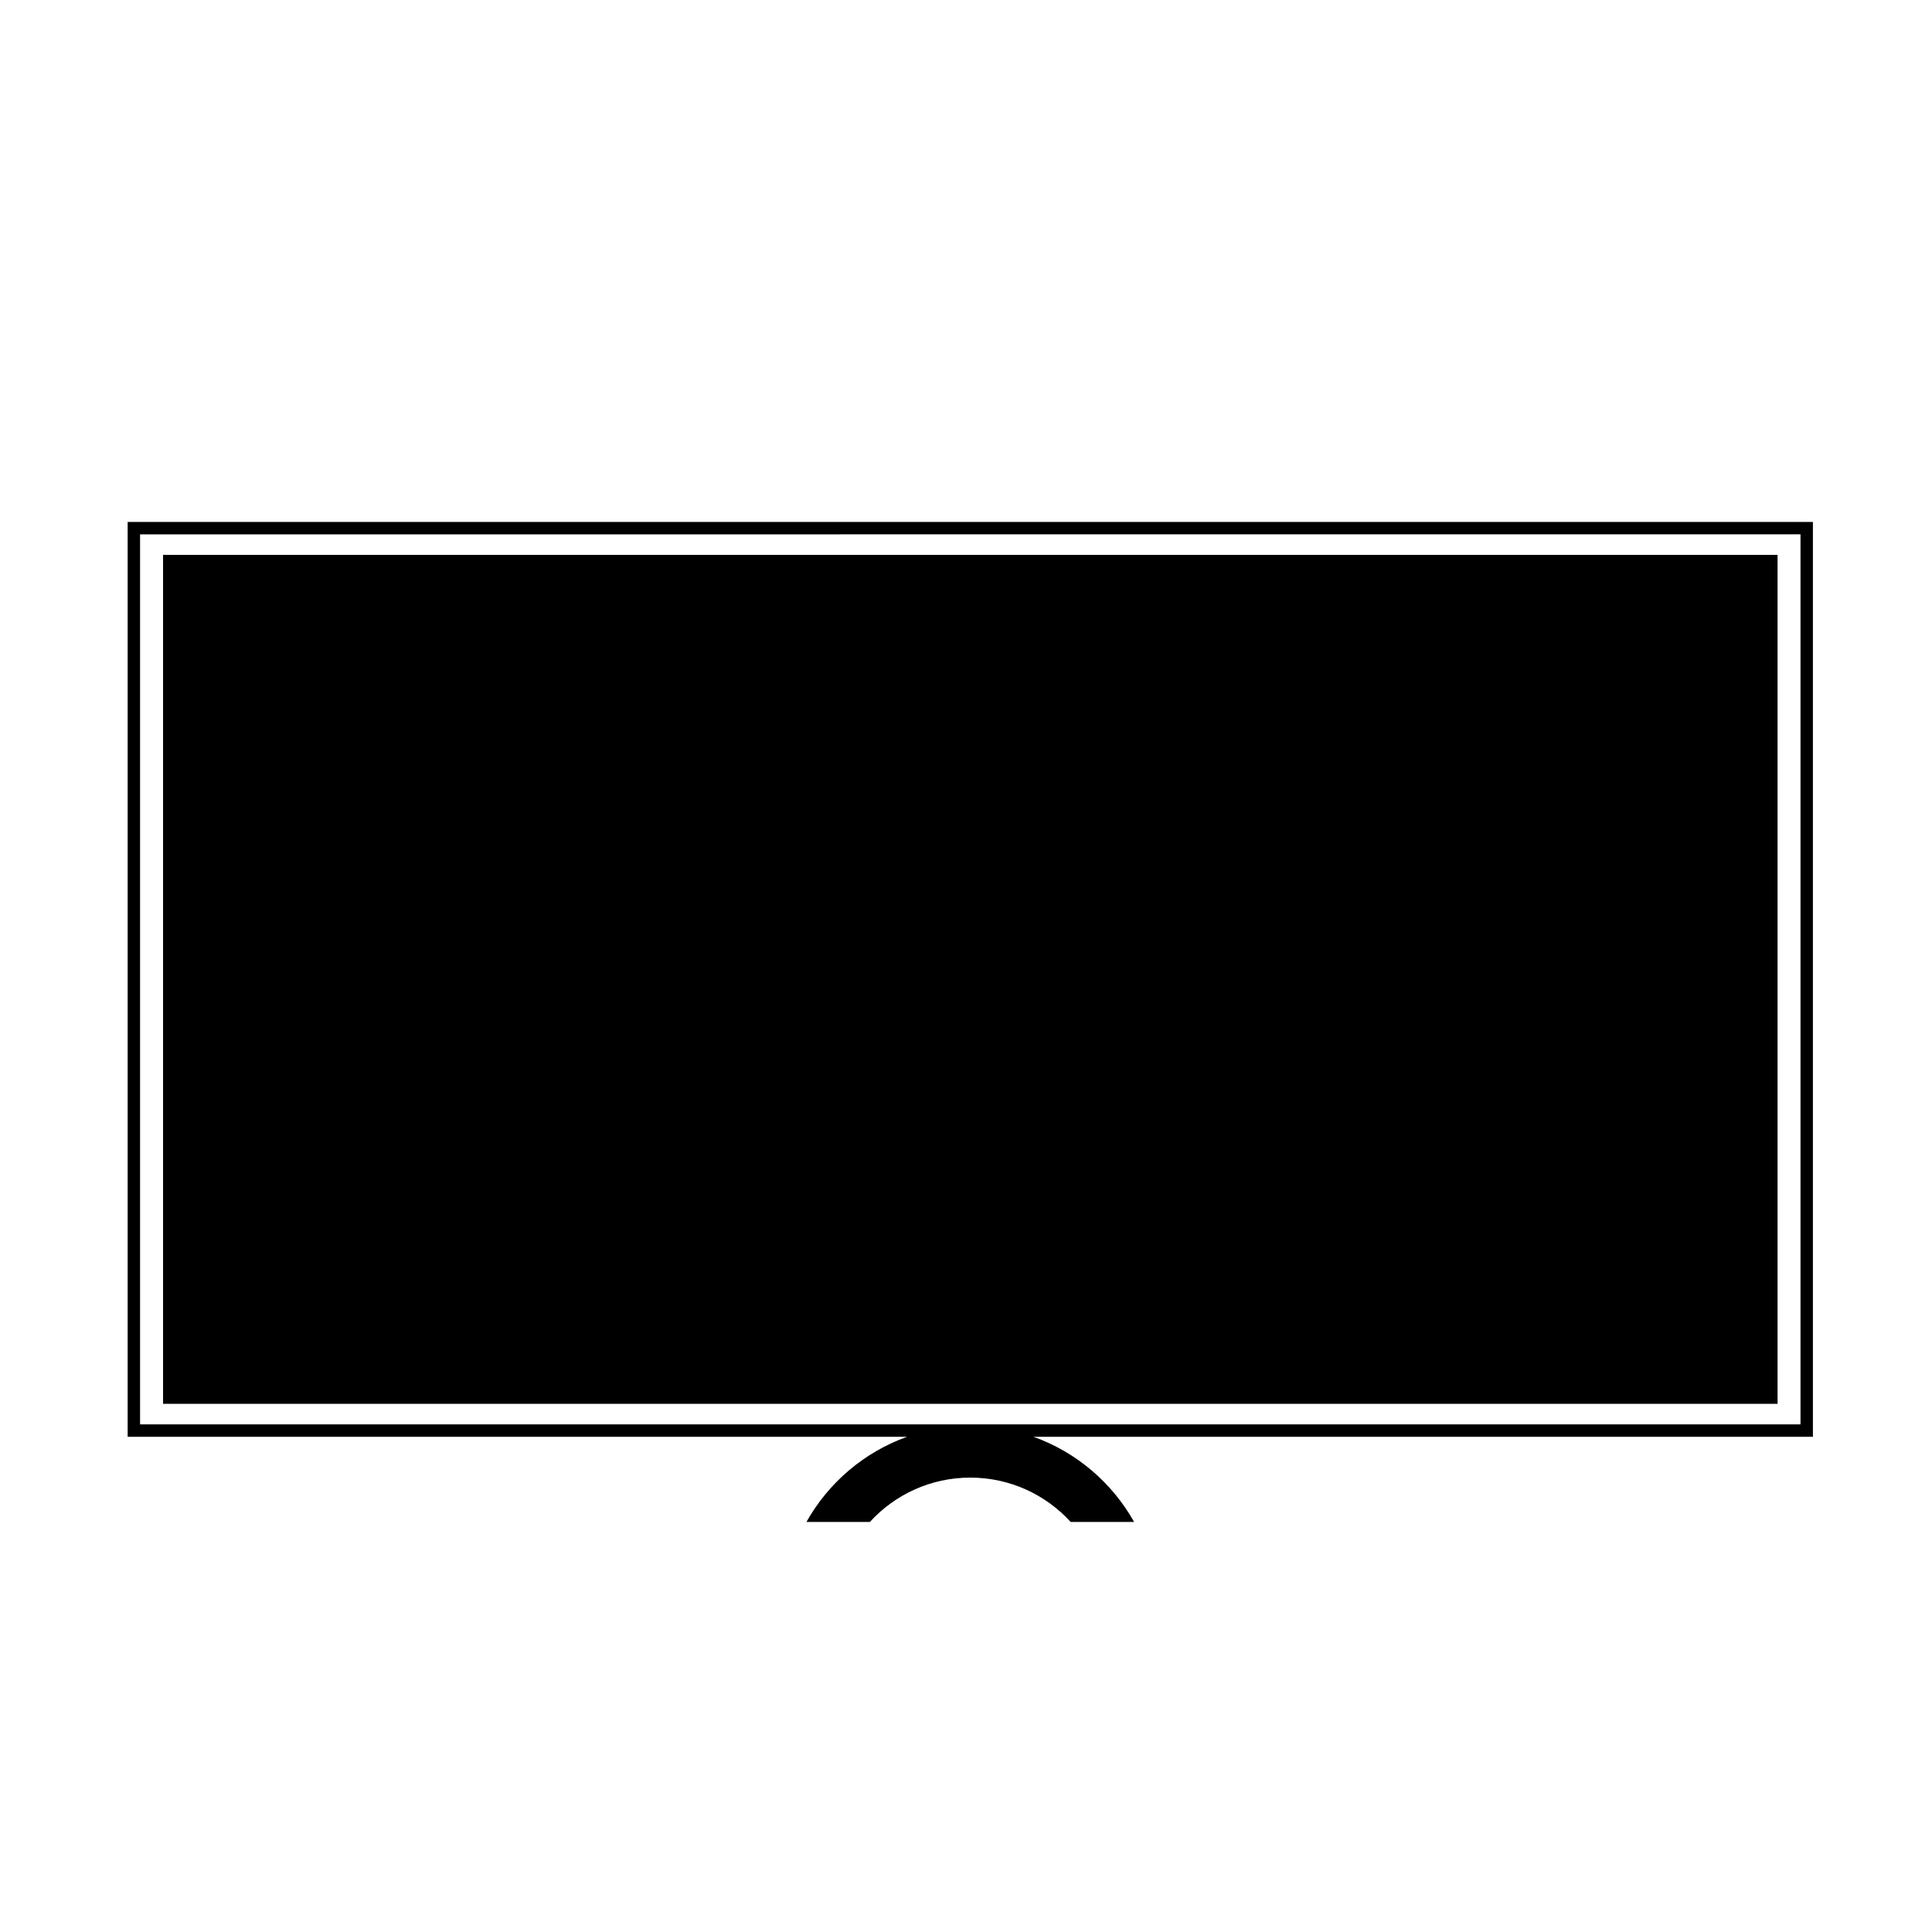
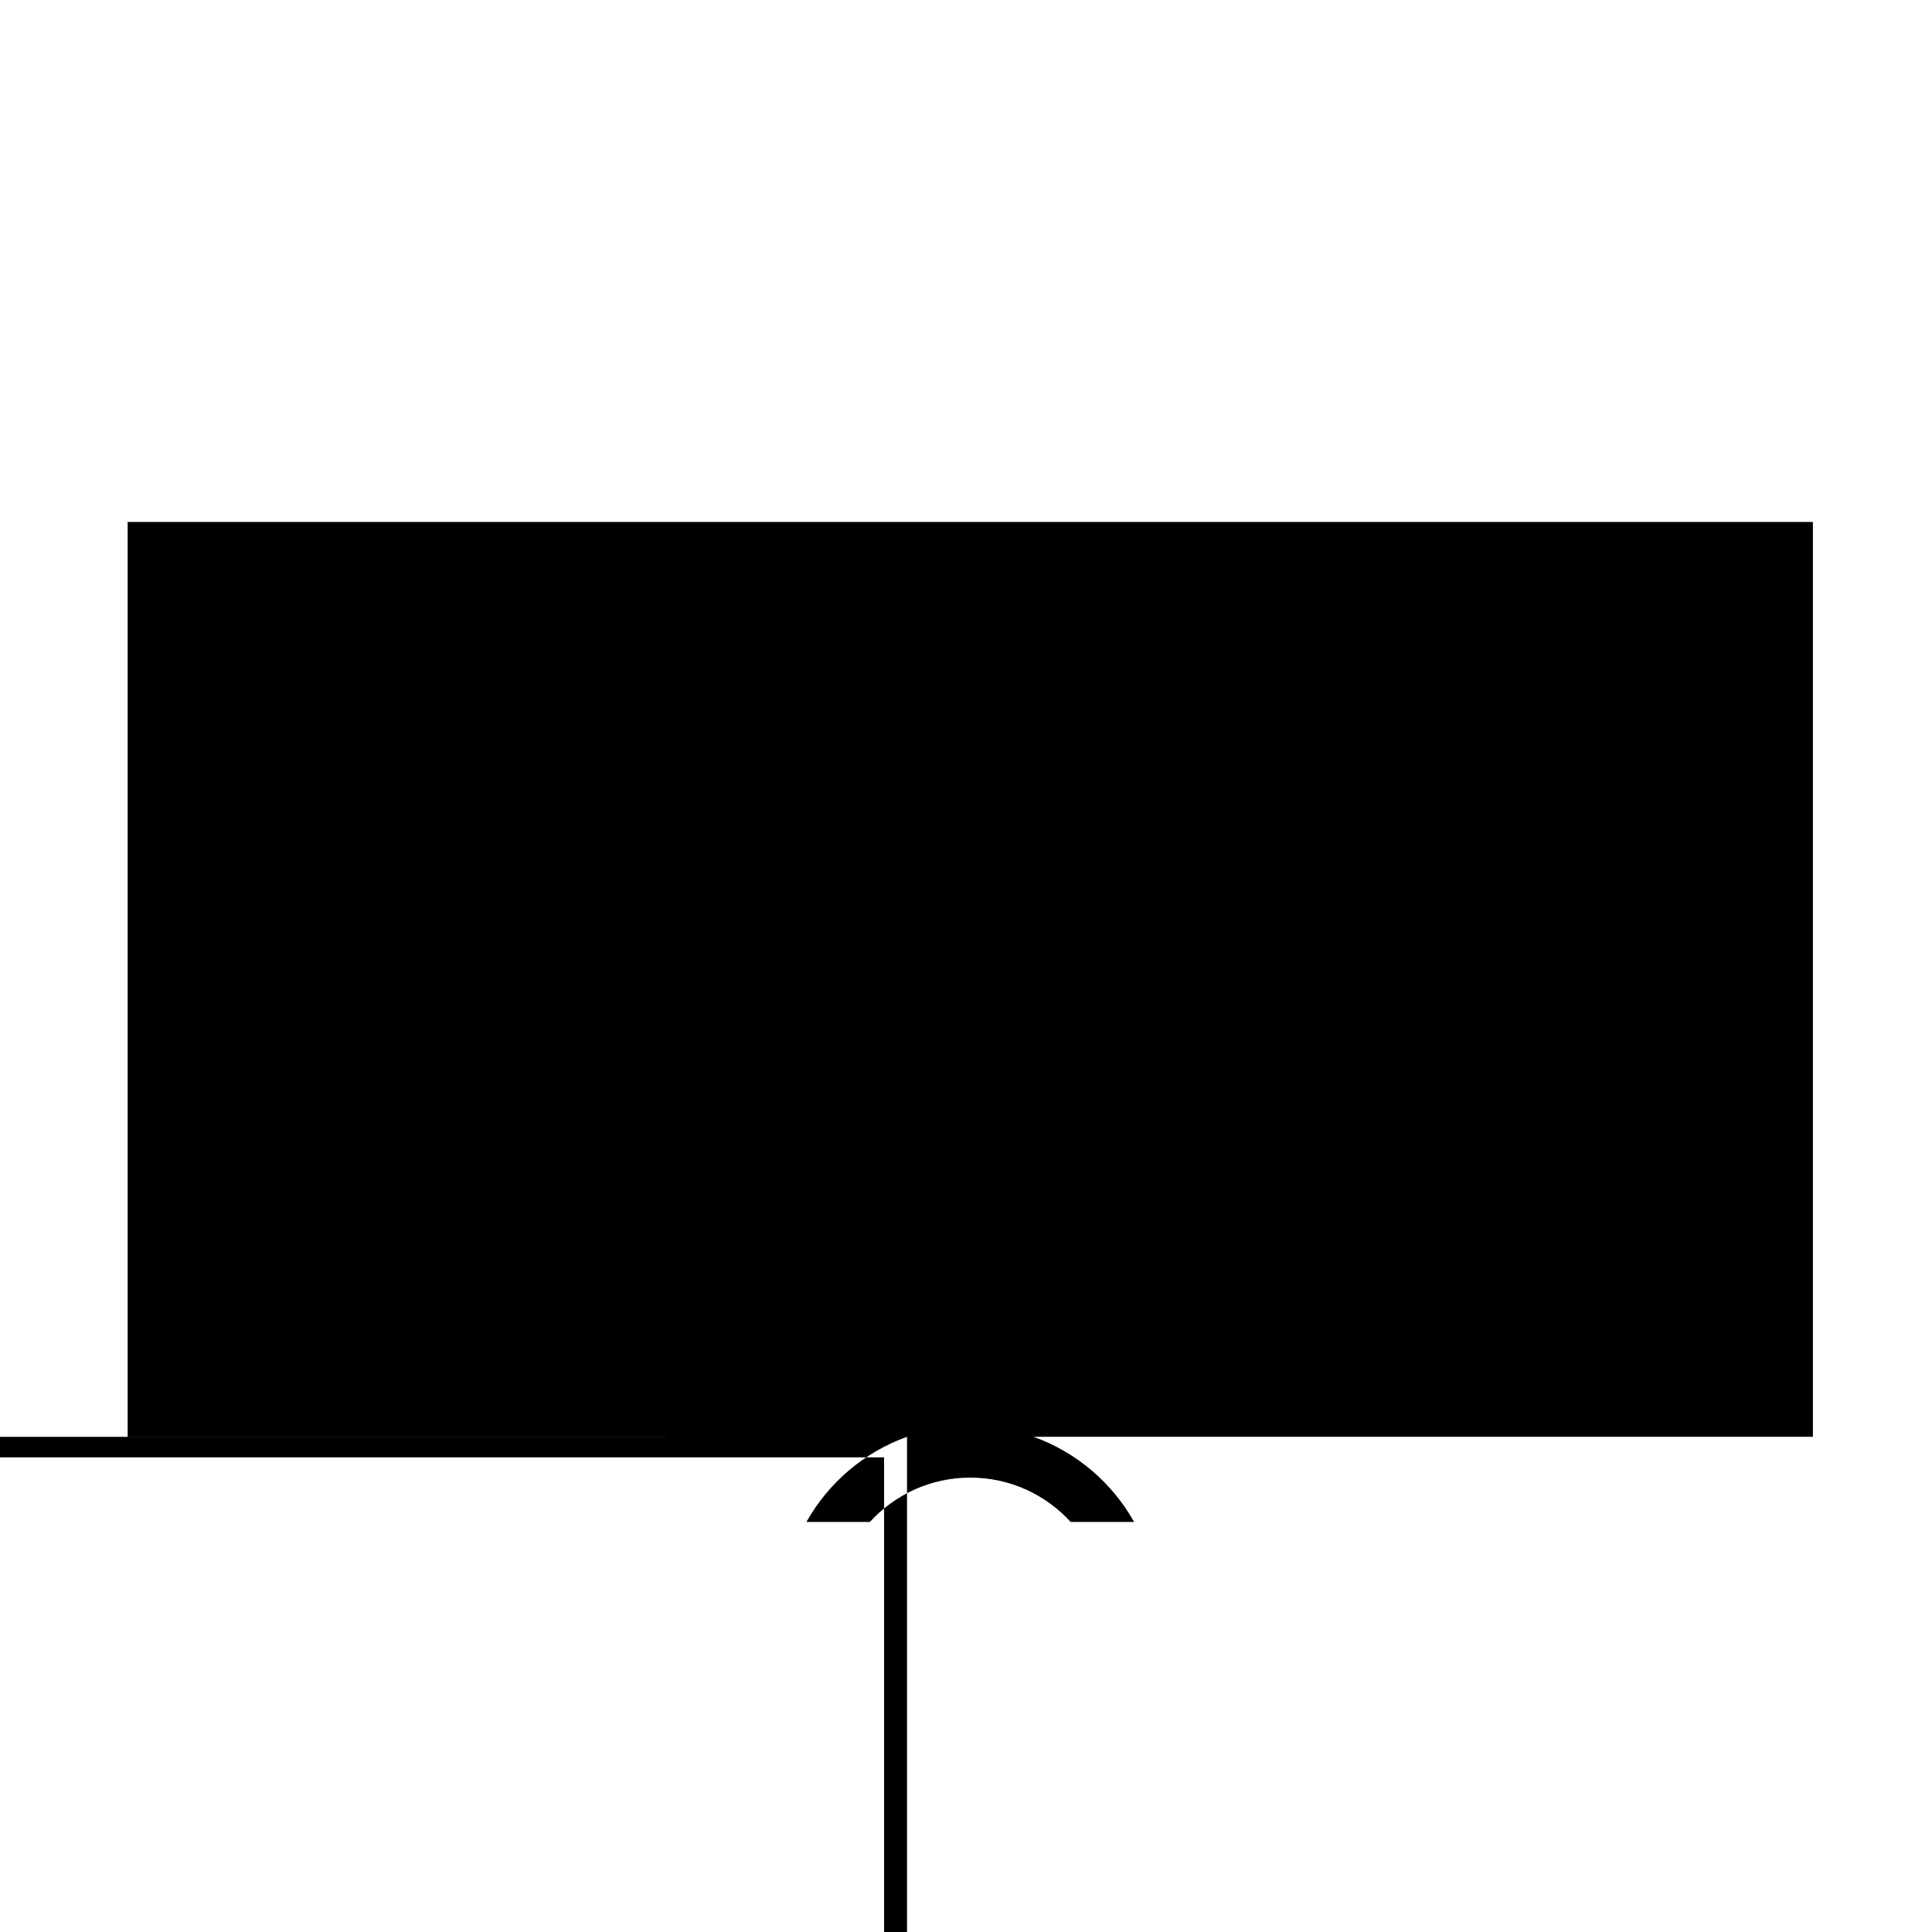
<svg xmlns="http://www.w3.org/2000/svg" fill="#000000" width="800px" height="800px" version="1.1" viewBox="144 144 512 512">
-   <path d="m384.37 524.77h-206.54v-242.45h446.61v242.45h-206.54c11.367 4.074 20.82 12.168 26.656 22.566h-16.812c-6.59-7.223-16.078-11.754-26.609-11.754-10.535 0-20.023 4.531-26.613 11.754h-16.809c5.824-10.398 15.285-18.492 26.652-22.566zm236.78-239.17v235.88h-440.03v-235.87zm-6.078 5.449h-427.86v224.98h427.86z" fill-rule="evenodd" />
+   <path d="m384.37 524.77h-206.54v-242.45h446.61v242.45h-206.54c11.367 4.074 20.82 12.168 26.656 22.566h-16.812c-6.59-7.223-16.078-11.754-26.609-11.754-10.535 0-20.023 4.531-26.613 11.754h-16.809c5.824-10.398 15.285-18.492 26.652-22.566zv235.88h-440.03v-235.87zm-6.078 5.449h-427.86v224.98h427.86z" fill-rule="evenodd" />
</svg>